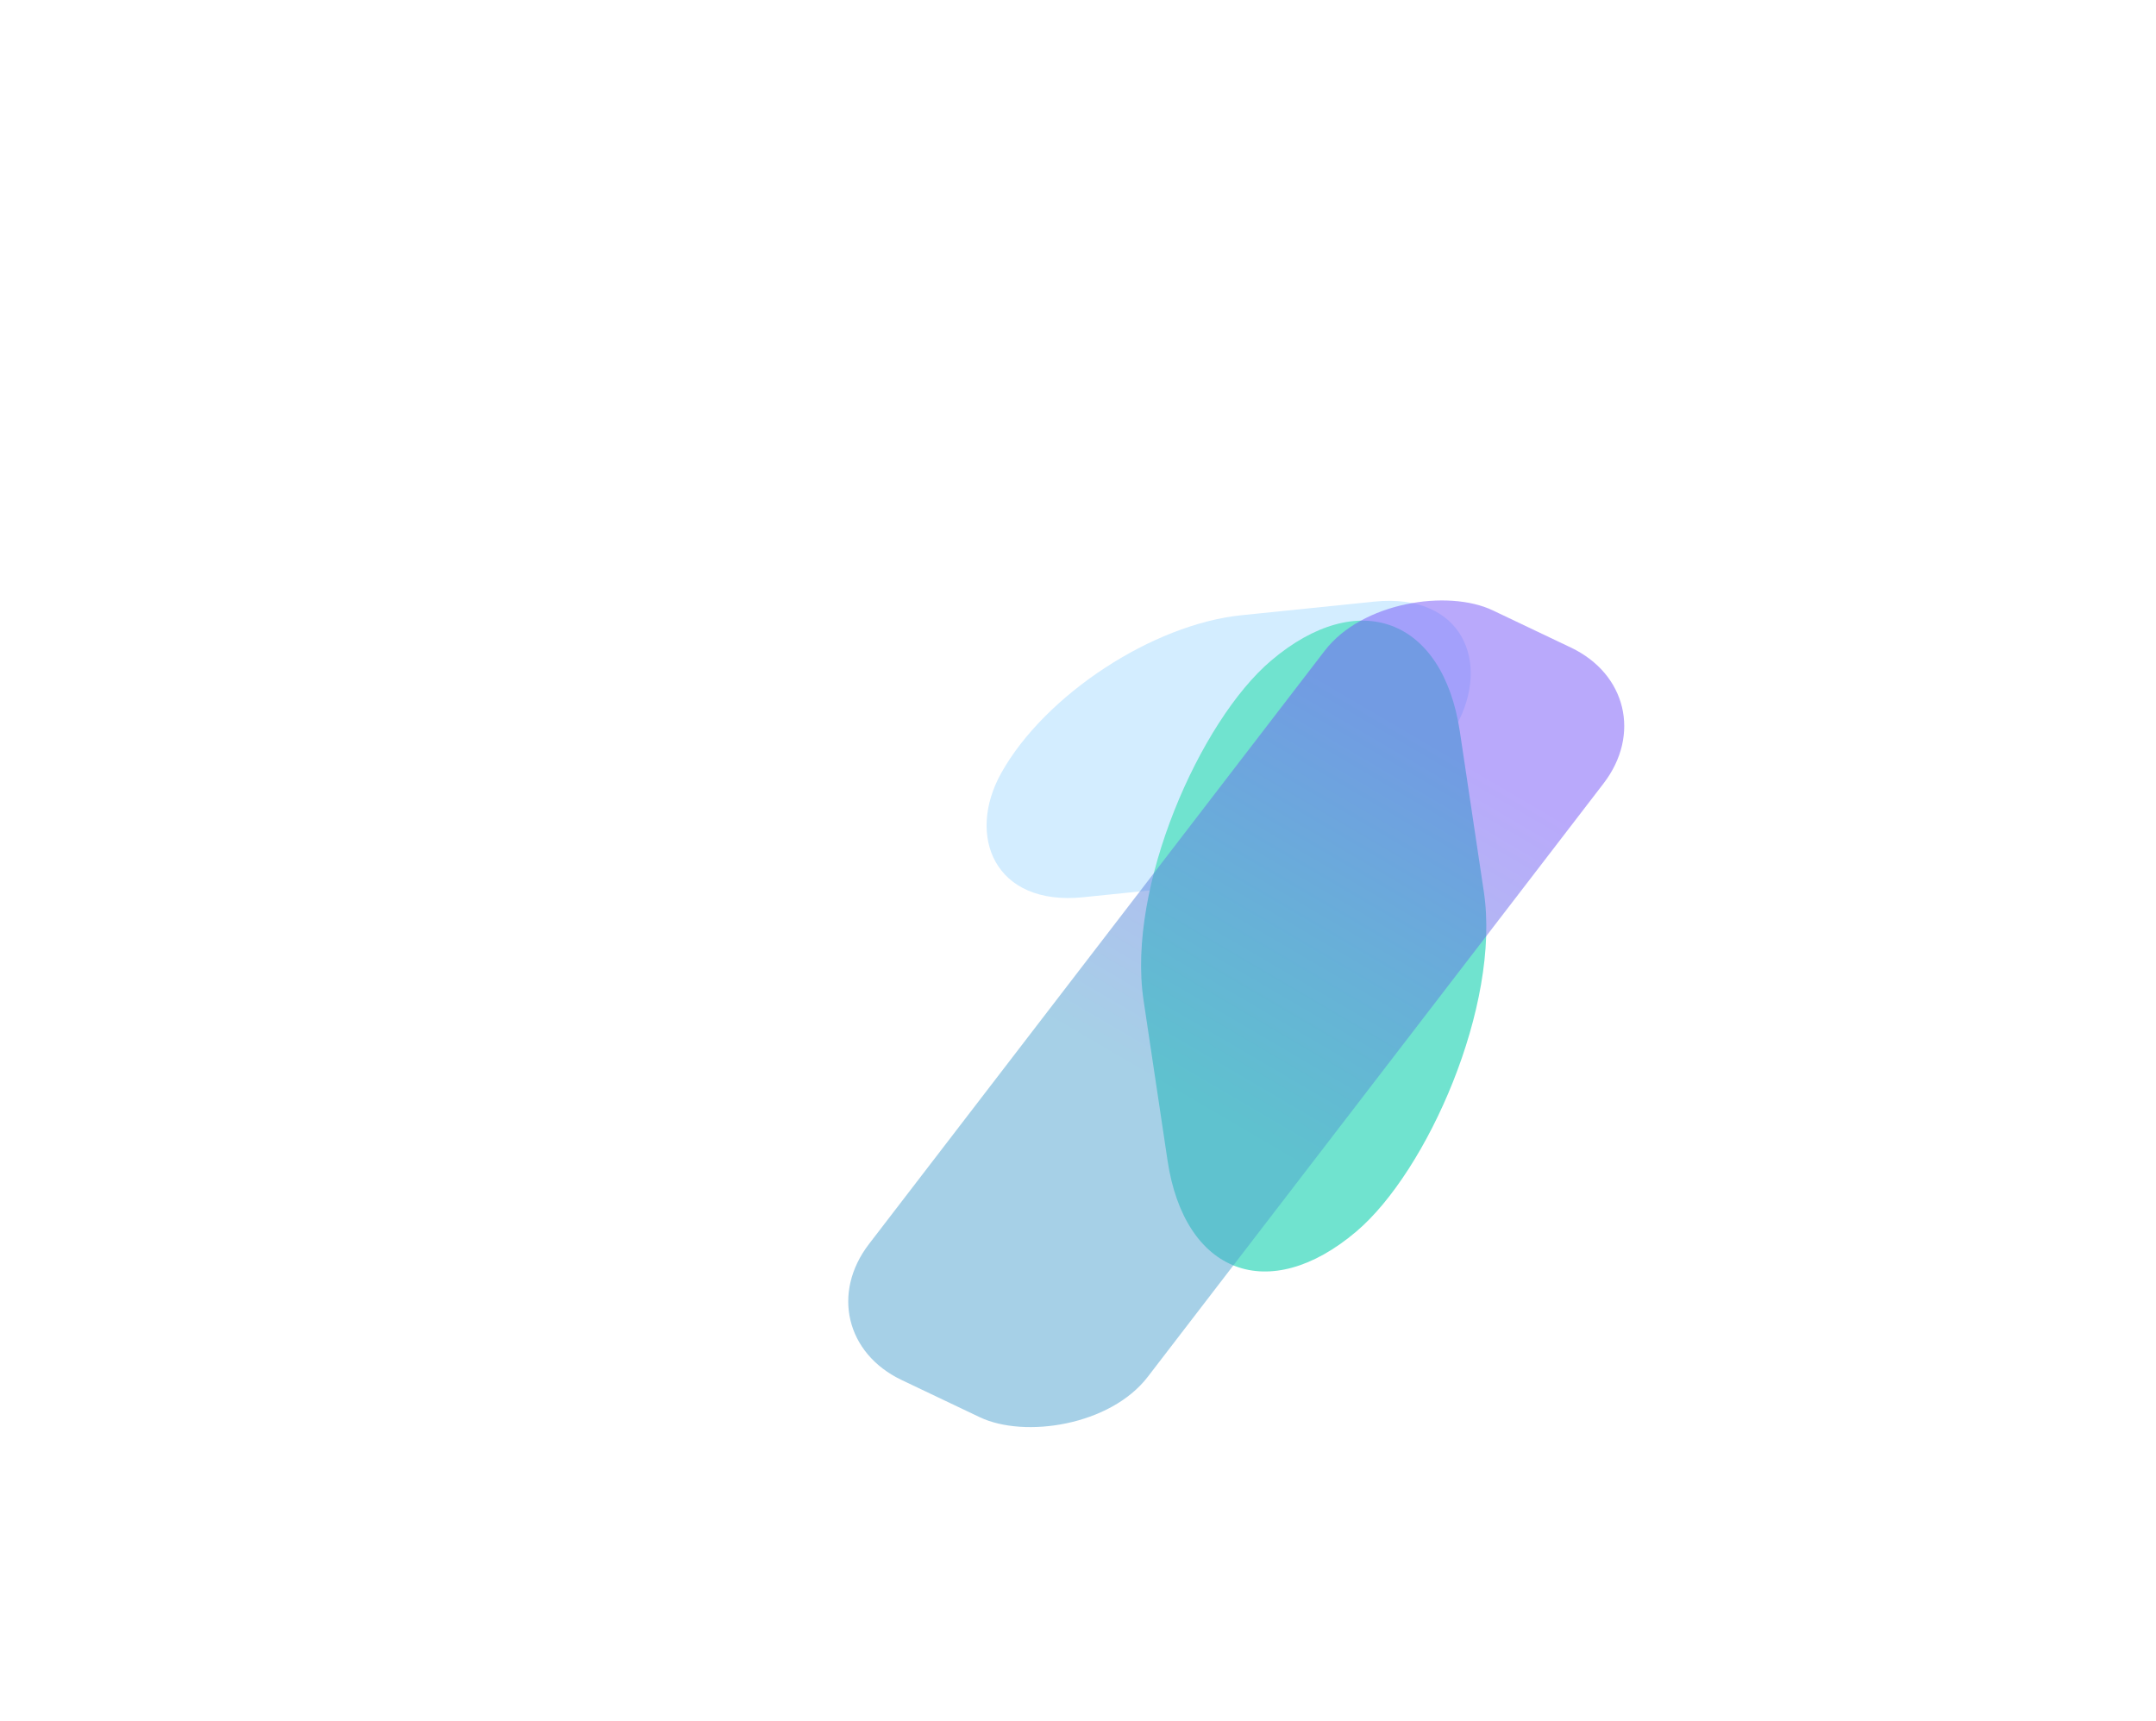
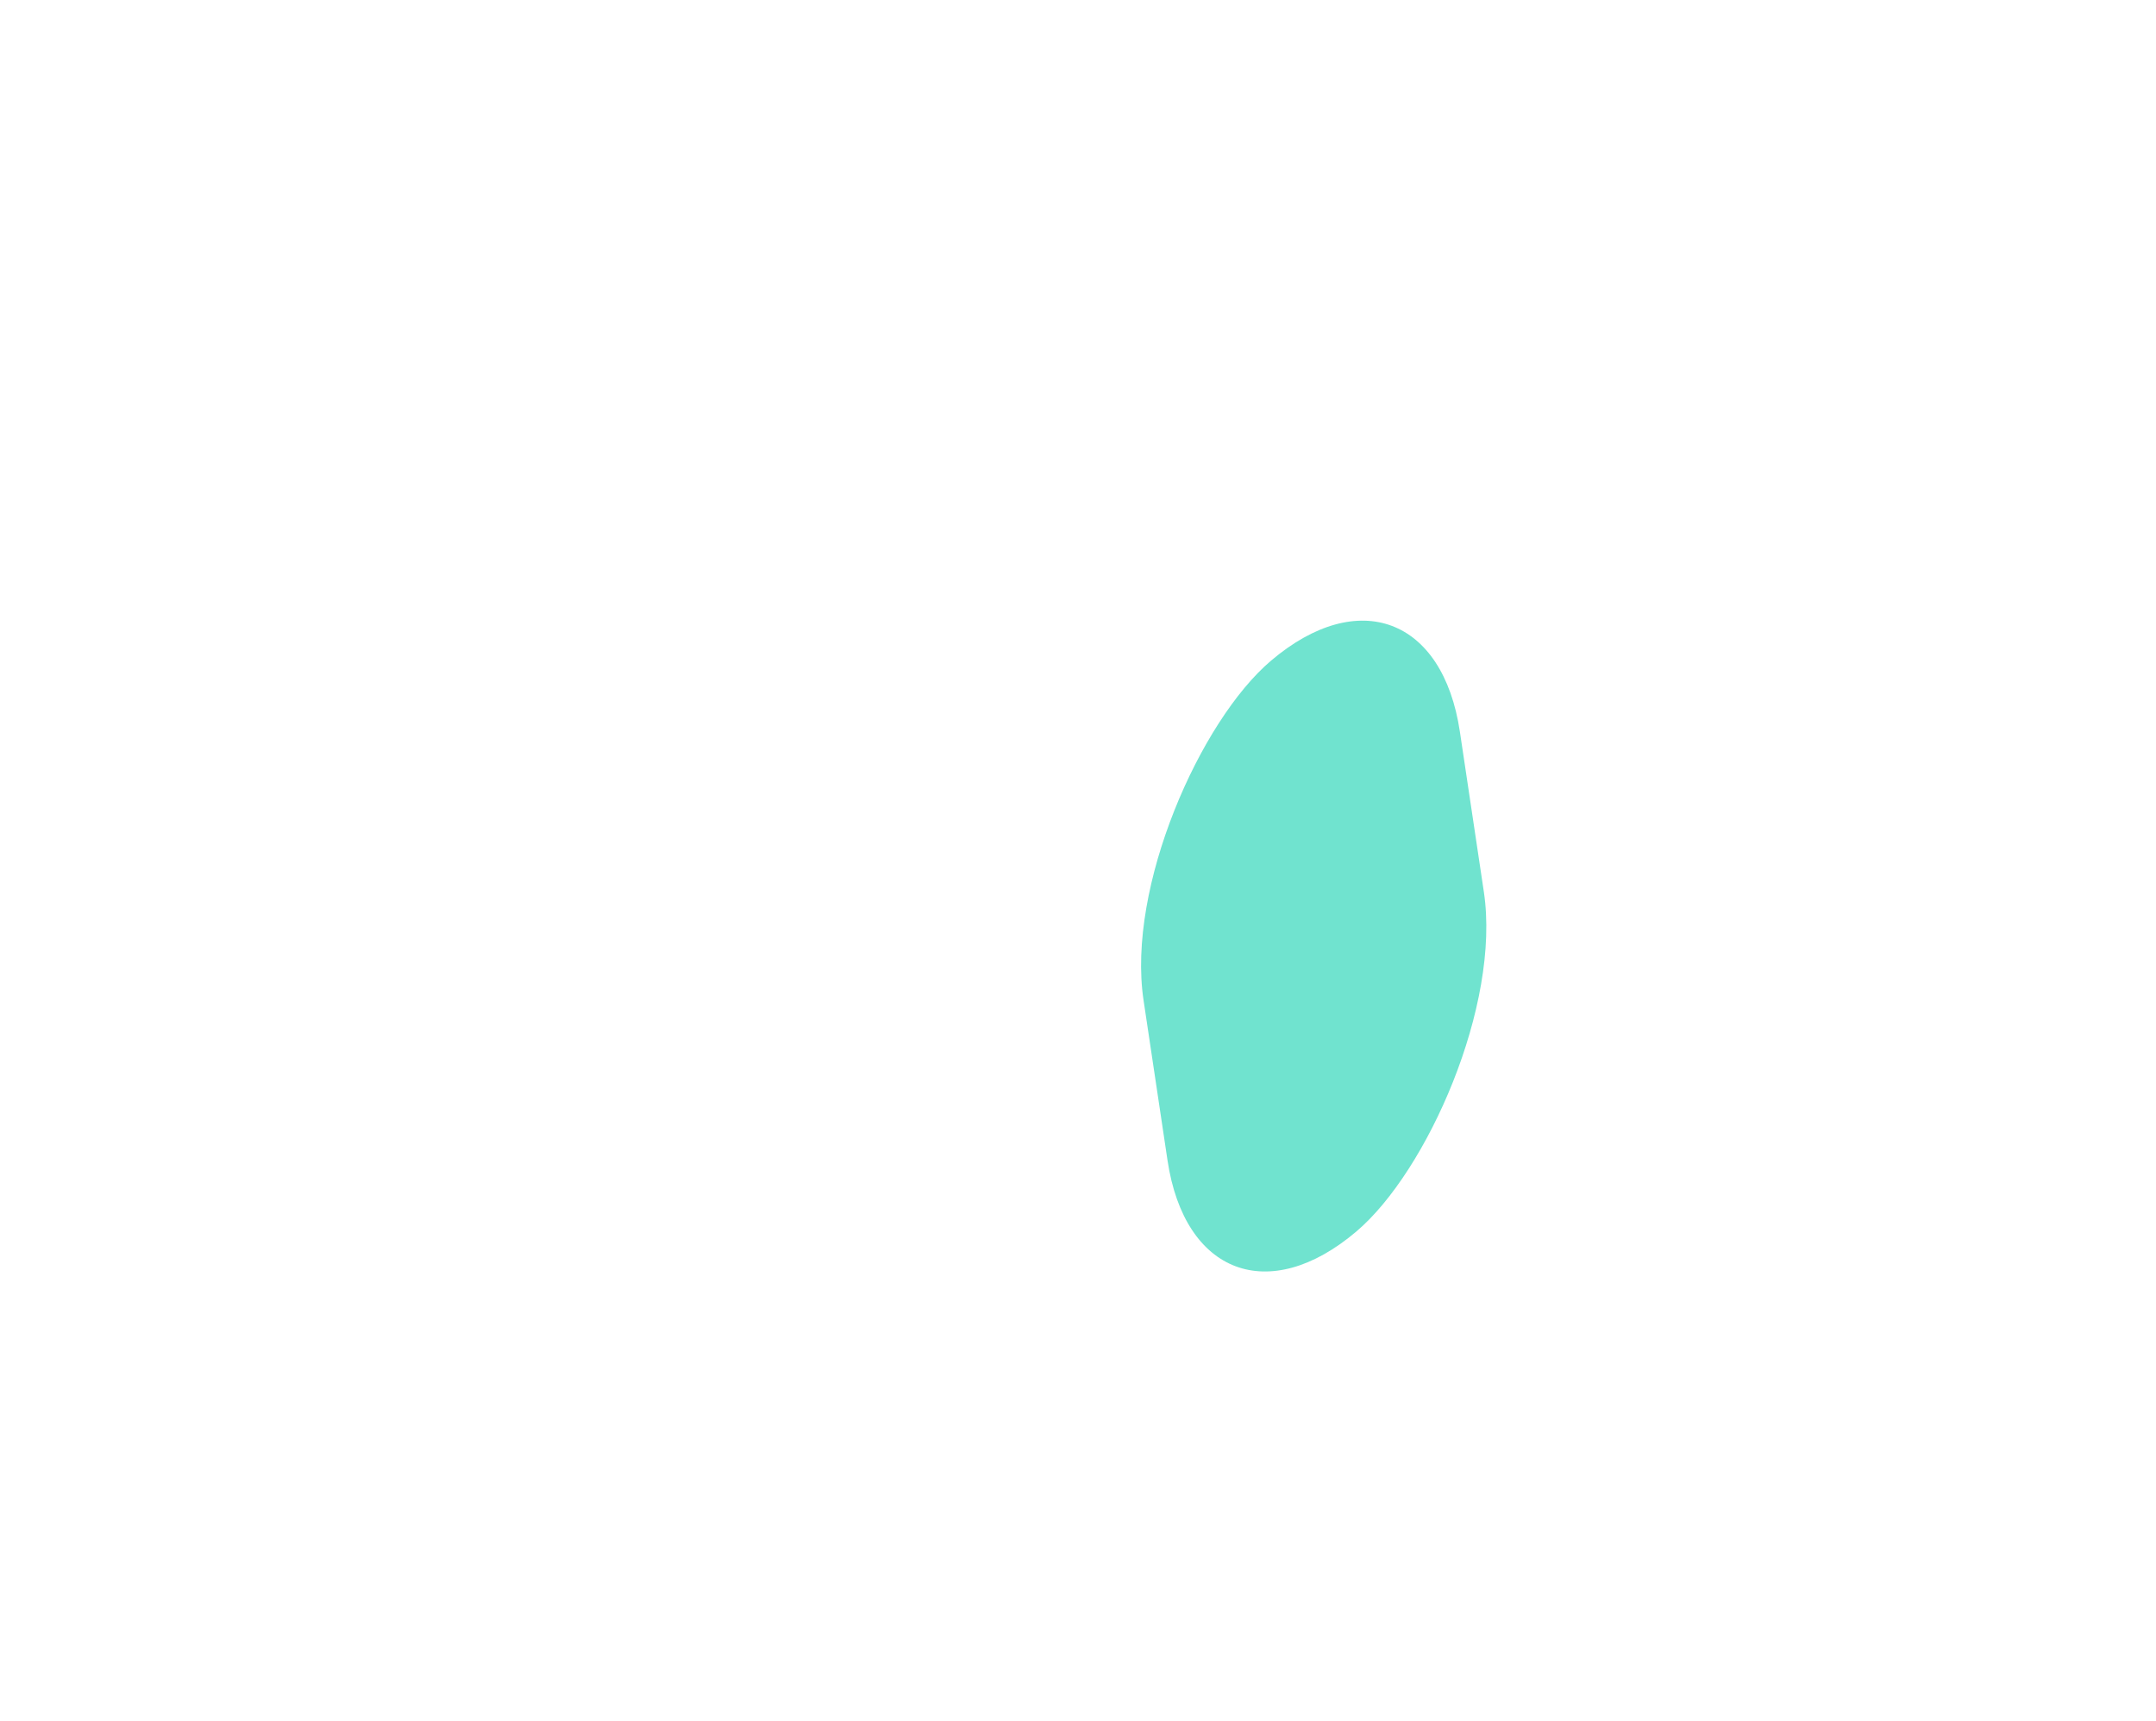
<svg xmlns="http://www.w3.org/2000/svg" width="1920" height="1533" viewBox="0 0 1920 1533" fill="none">
  <g filter="url(#filter0_f_13_92)">
-     <rect width="406.817" height="288.053" rx="144.027" transform="matrix(0.995 -0.102 -0.489 0.872 962.22 562.688)" fill="#D3EDFF" />
-   </g>
+     </g>
  <g filter="url(#filter1_f_13_92)">
    <rect width="514.02" height="369.691" rx="184.846" transform="matrix(0.148 0.989 -0.762 0.647 1272.72 468.906)" fill="#70E3CF" />
  </g>
  <g filter="url(#filter2_f_13_92)">
-     <rect width="864.471" height="274.966" rx="99" transform="matrix(-0.609 0.793 -0.903 -0.43 1488.3 619.344)" fill="url(#paint0_linear_13_92)" fill-opacity="0.5" />
-   </g>
+     </g>
  <defs>
    <filter id="filter0_f_13_92" x="675.378" y="335.014" width="837.517" height="665.112" filterUnits="userSpaceOnUse" color-interpolation-filters="sRGB">
      <feGaussianBlur stdDeviation="100" />
    </filter>
    <filter id="filter1_f_13_92" x="615.552" y="152.849" width="1108.44" height="1379.76" filterUnits="userSpaceOnUse" color-interpolation-filters="sRGB">
      <feGaussianBlur stdDeviation="200" />
    </filter>
    <filter id="filter2_f_13_92" x="555.675" y="332.917" width="1090.8" height="1140.56" filterUnits="userSpaceOnUse" color-interpolation-filters="sRGB">
      <feGaussianBlur stdDeviation="100" />
    </filter>
    <linearGradient id="paint0_linear_13_92" x1="129.193" y1="165.868" x2="512.798" y2="199.04" gradientUnits="userSpaceOnUse">
      <stop stop-color="#7454F8" />
      <stop offset="1" stop-color="#4EA1CF" />
    </linearGradient>
  </defs>
</svg>